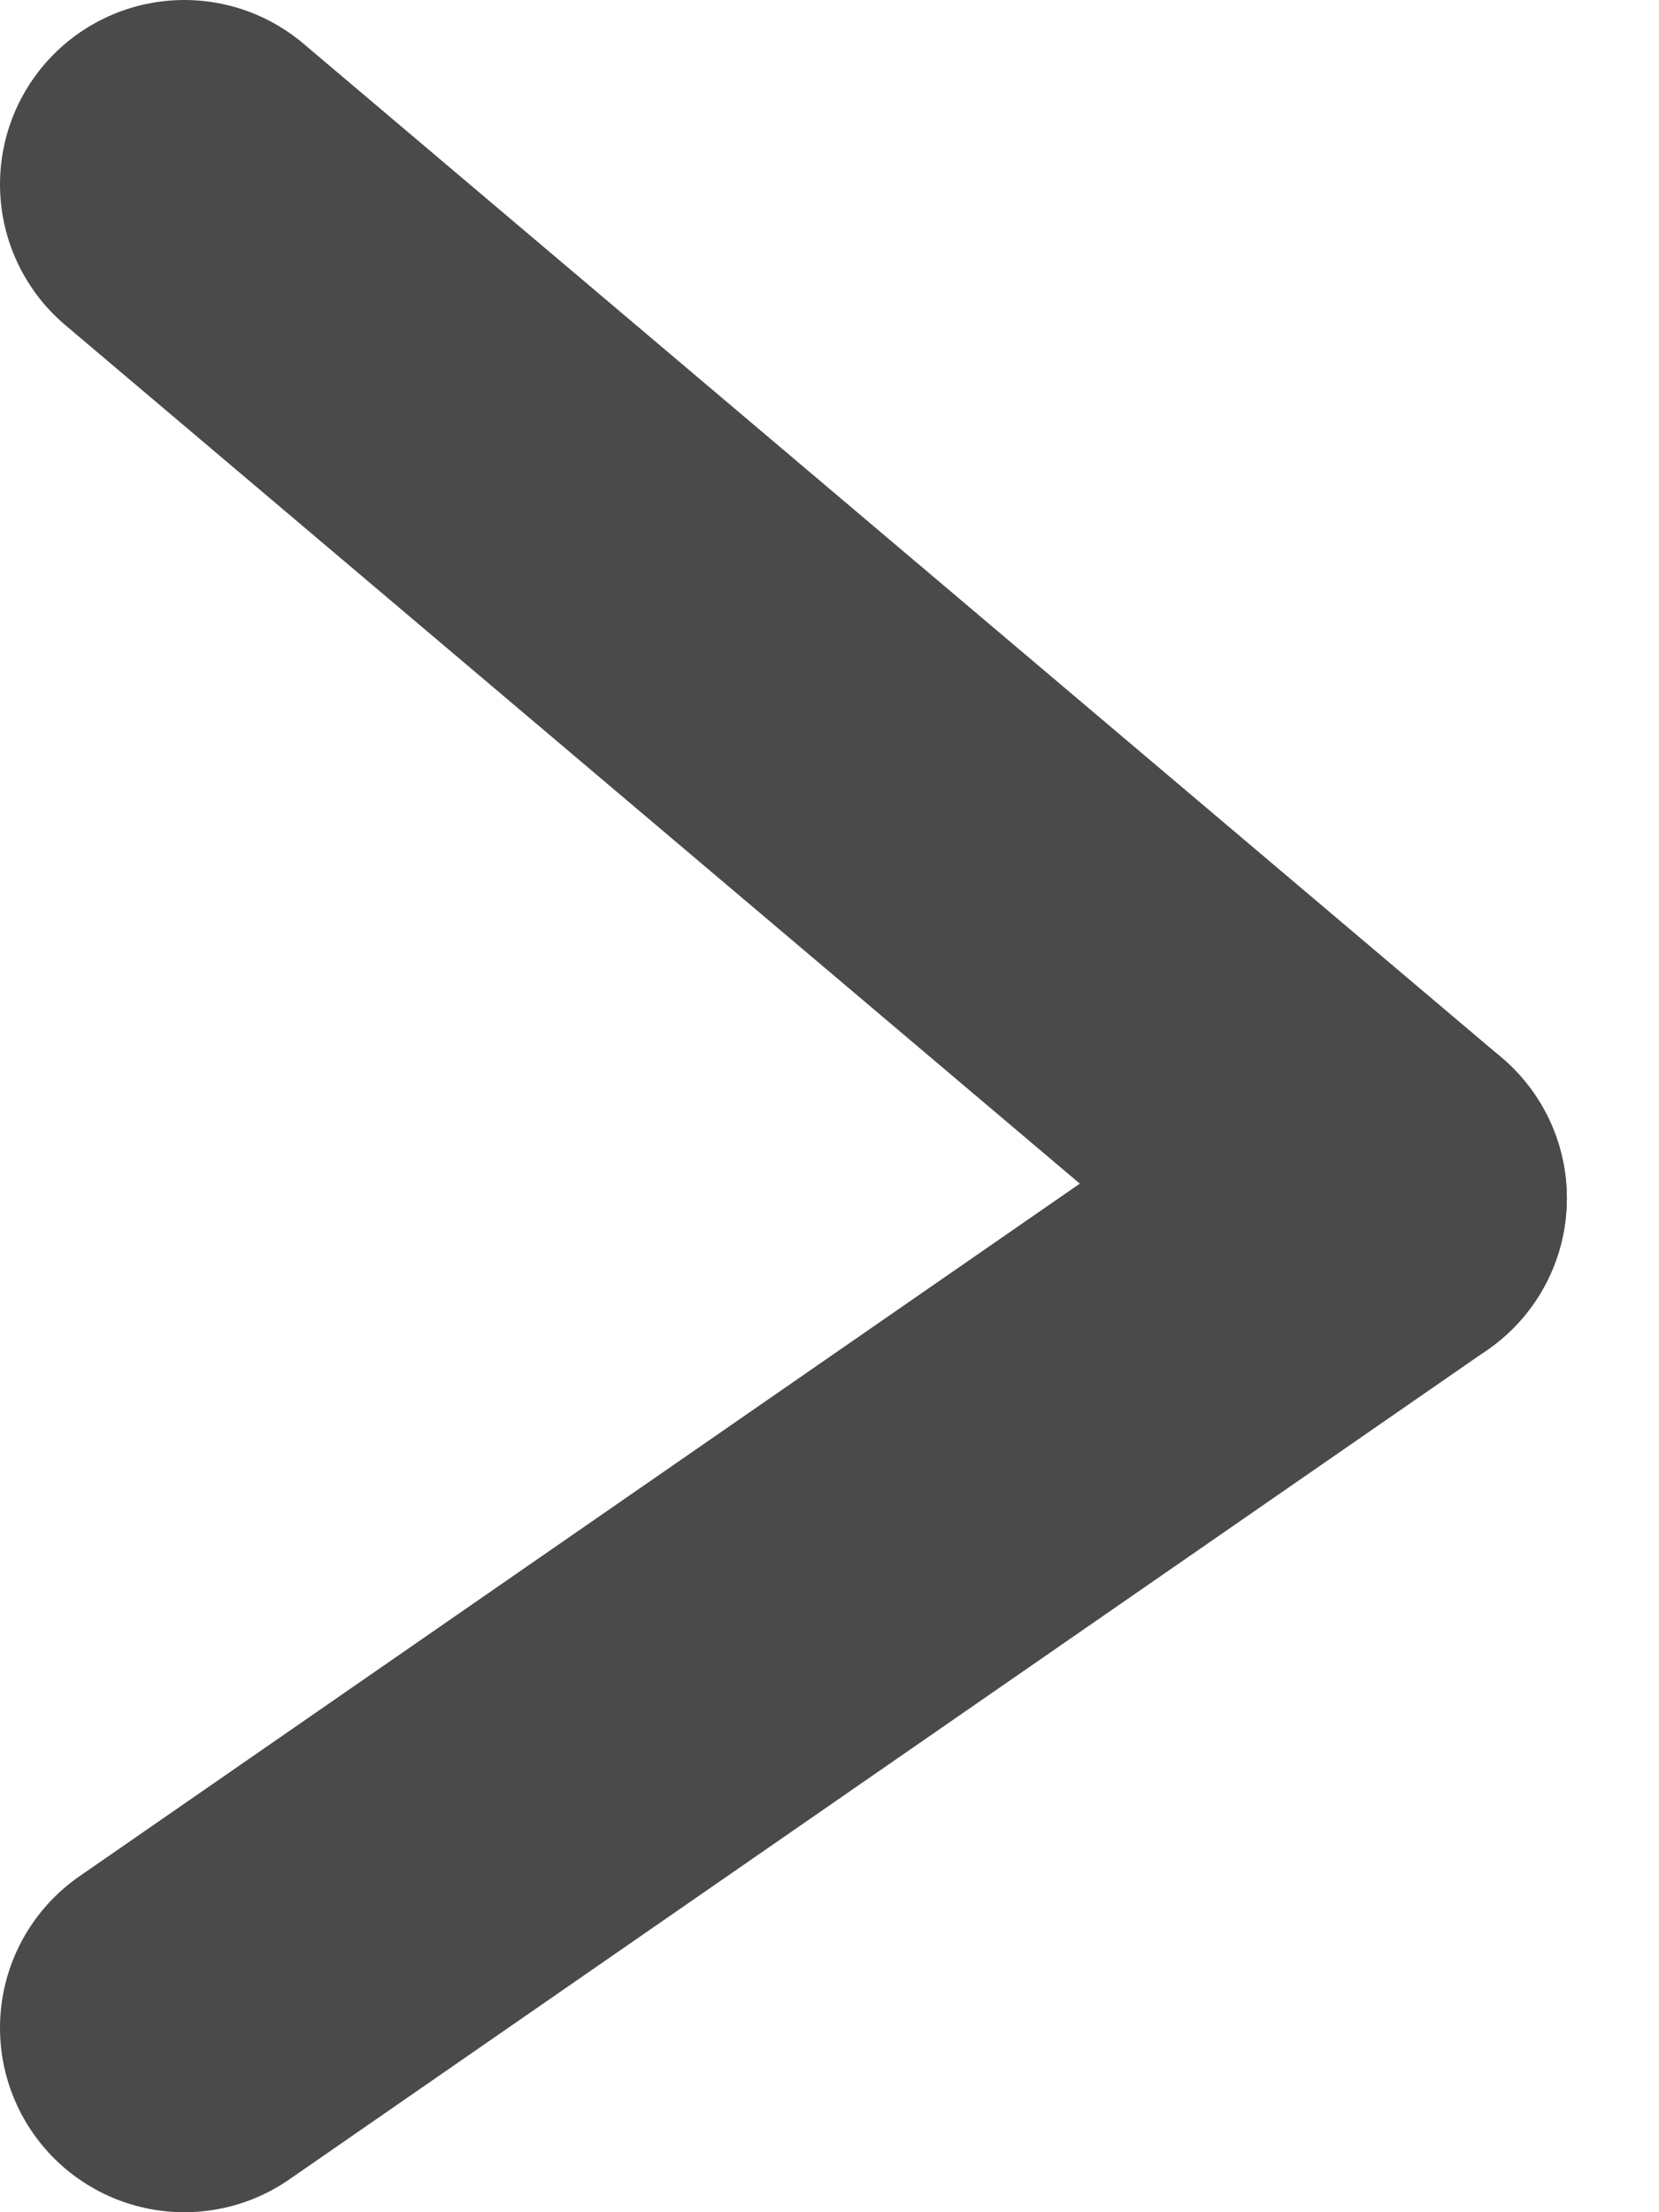
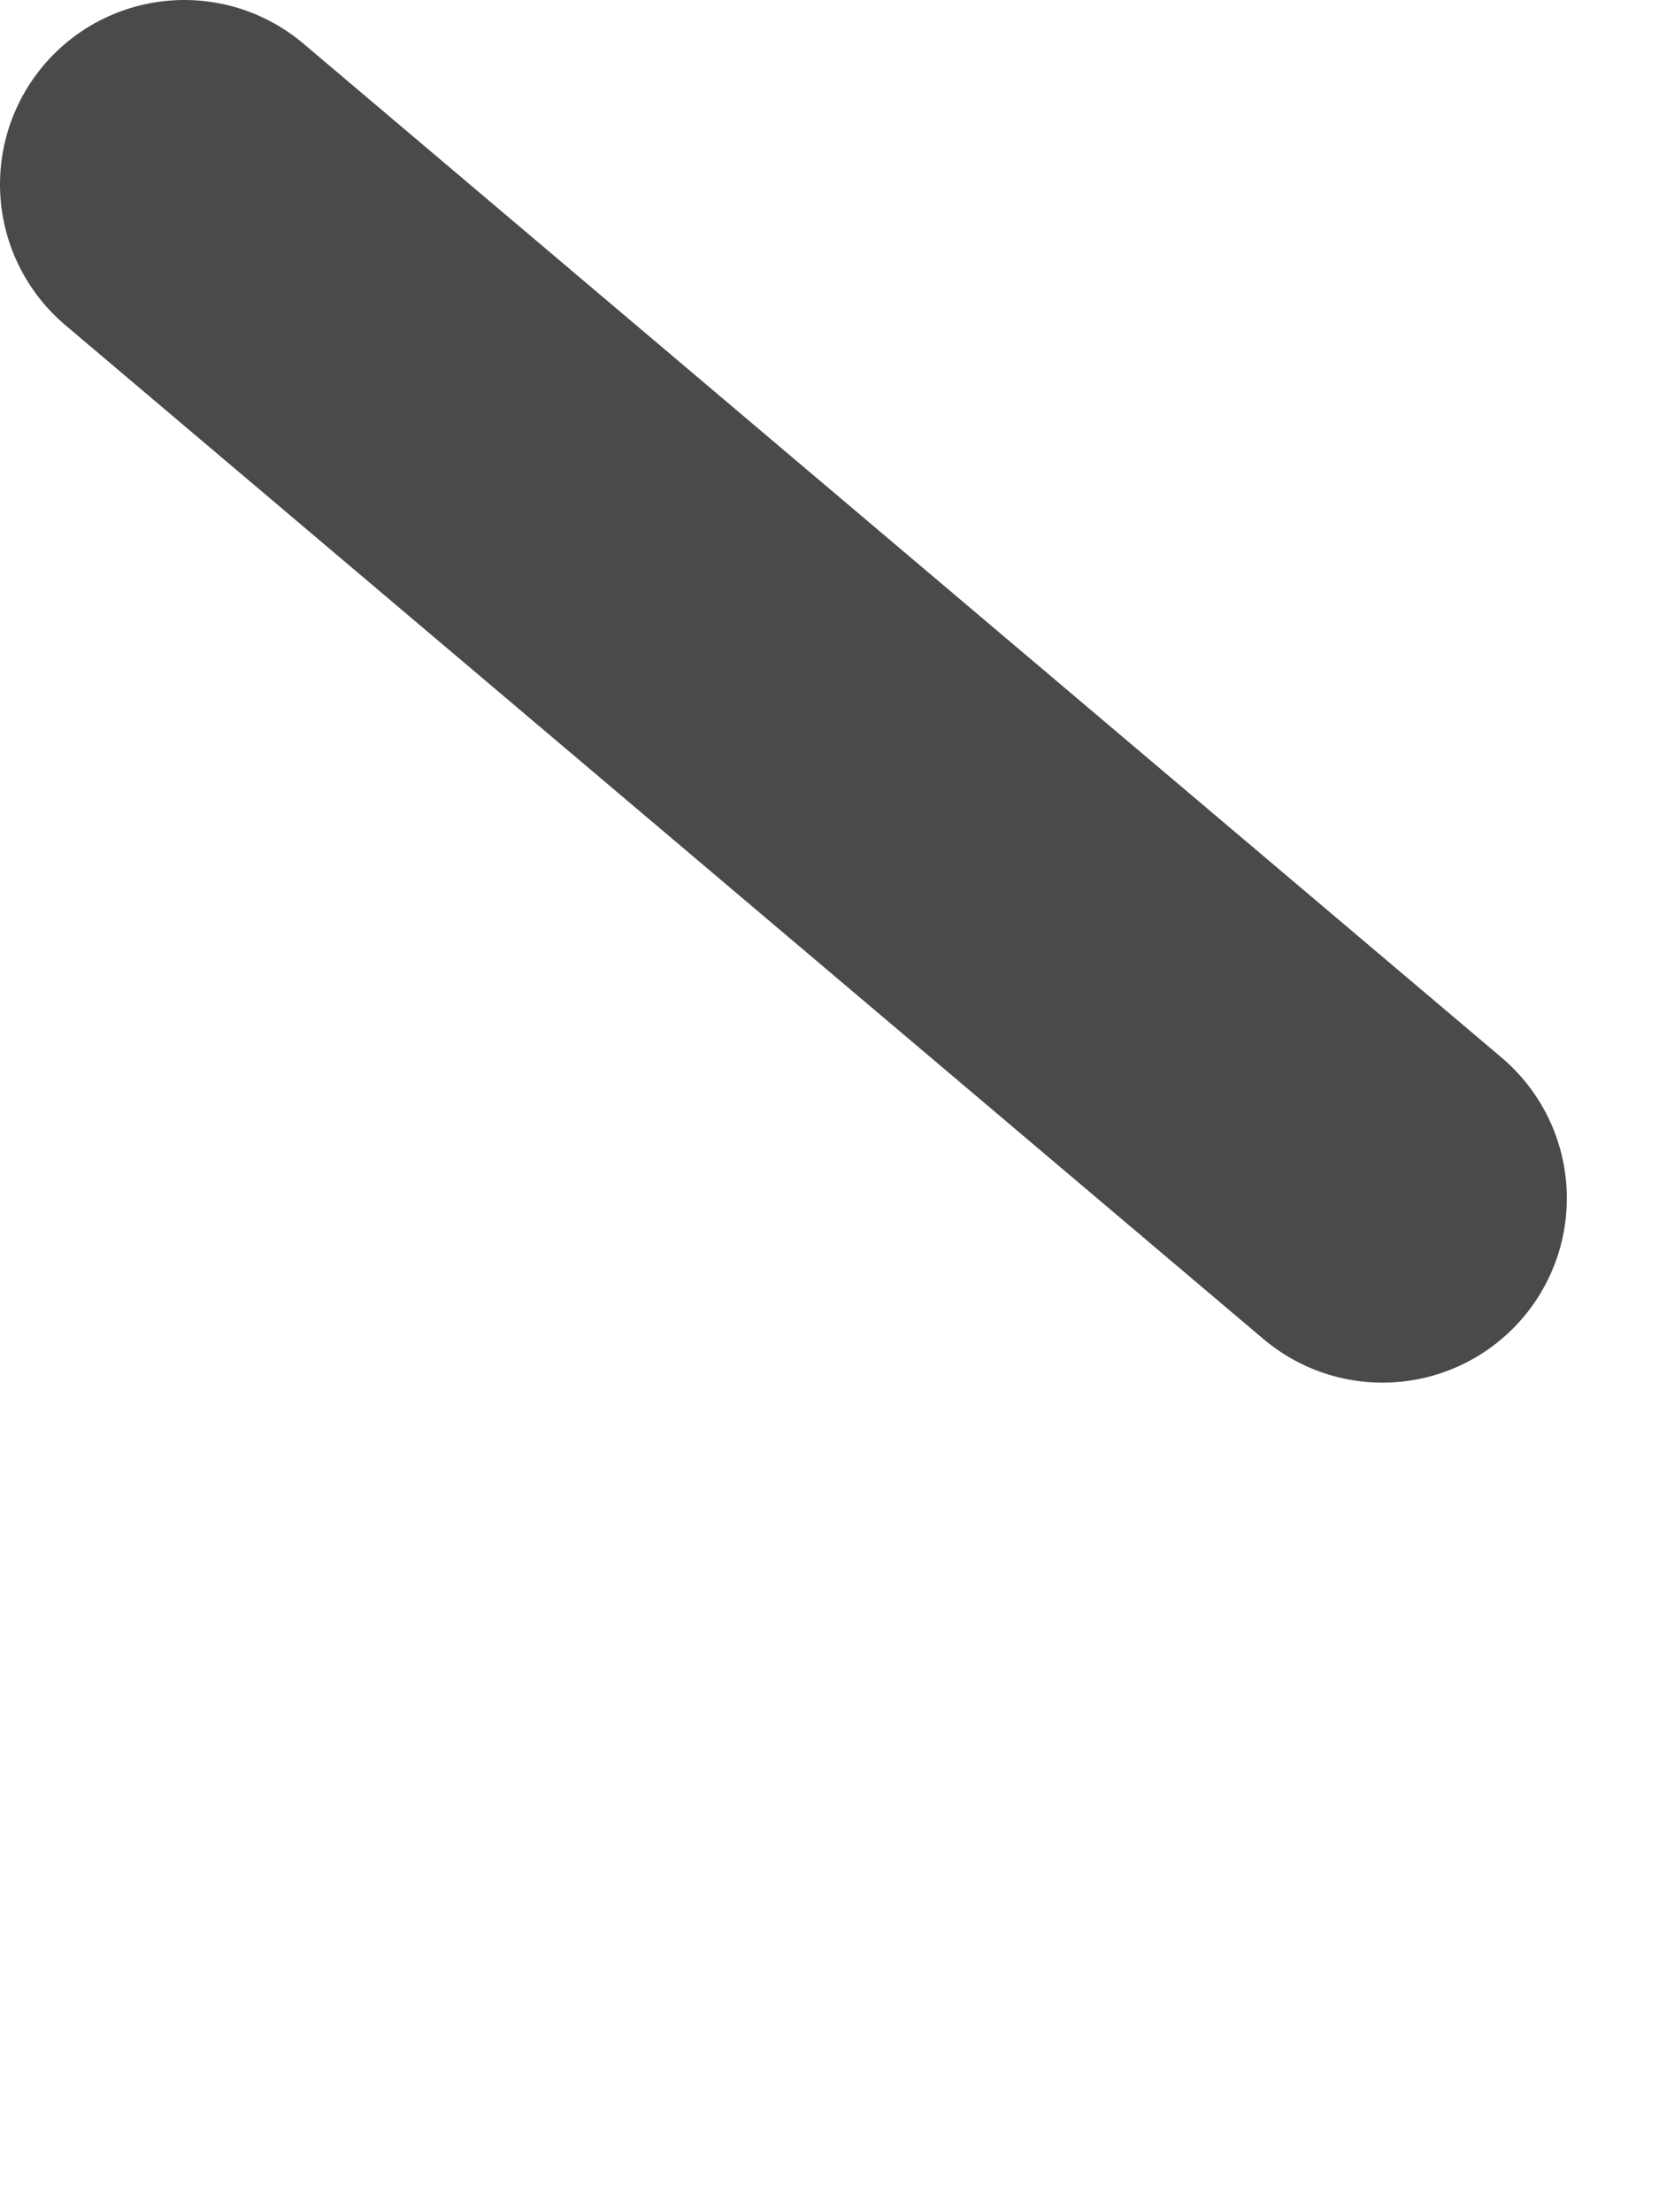
<svg xmlns="http://www.w3.org/2000/svg" width="9" height="12" viewBox="0 0 9 12" fill="none">
  <path d="M1 1L7.5 6.5" stroke="#4A4A4A" stroke-width="2" stroke-linecap="round" />
-   <path d="M1 11L7.5 6.5" stroke="#4A4A4A" stroke-width="2" stroke-linecap="round" />
</svg>